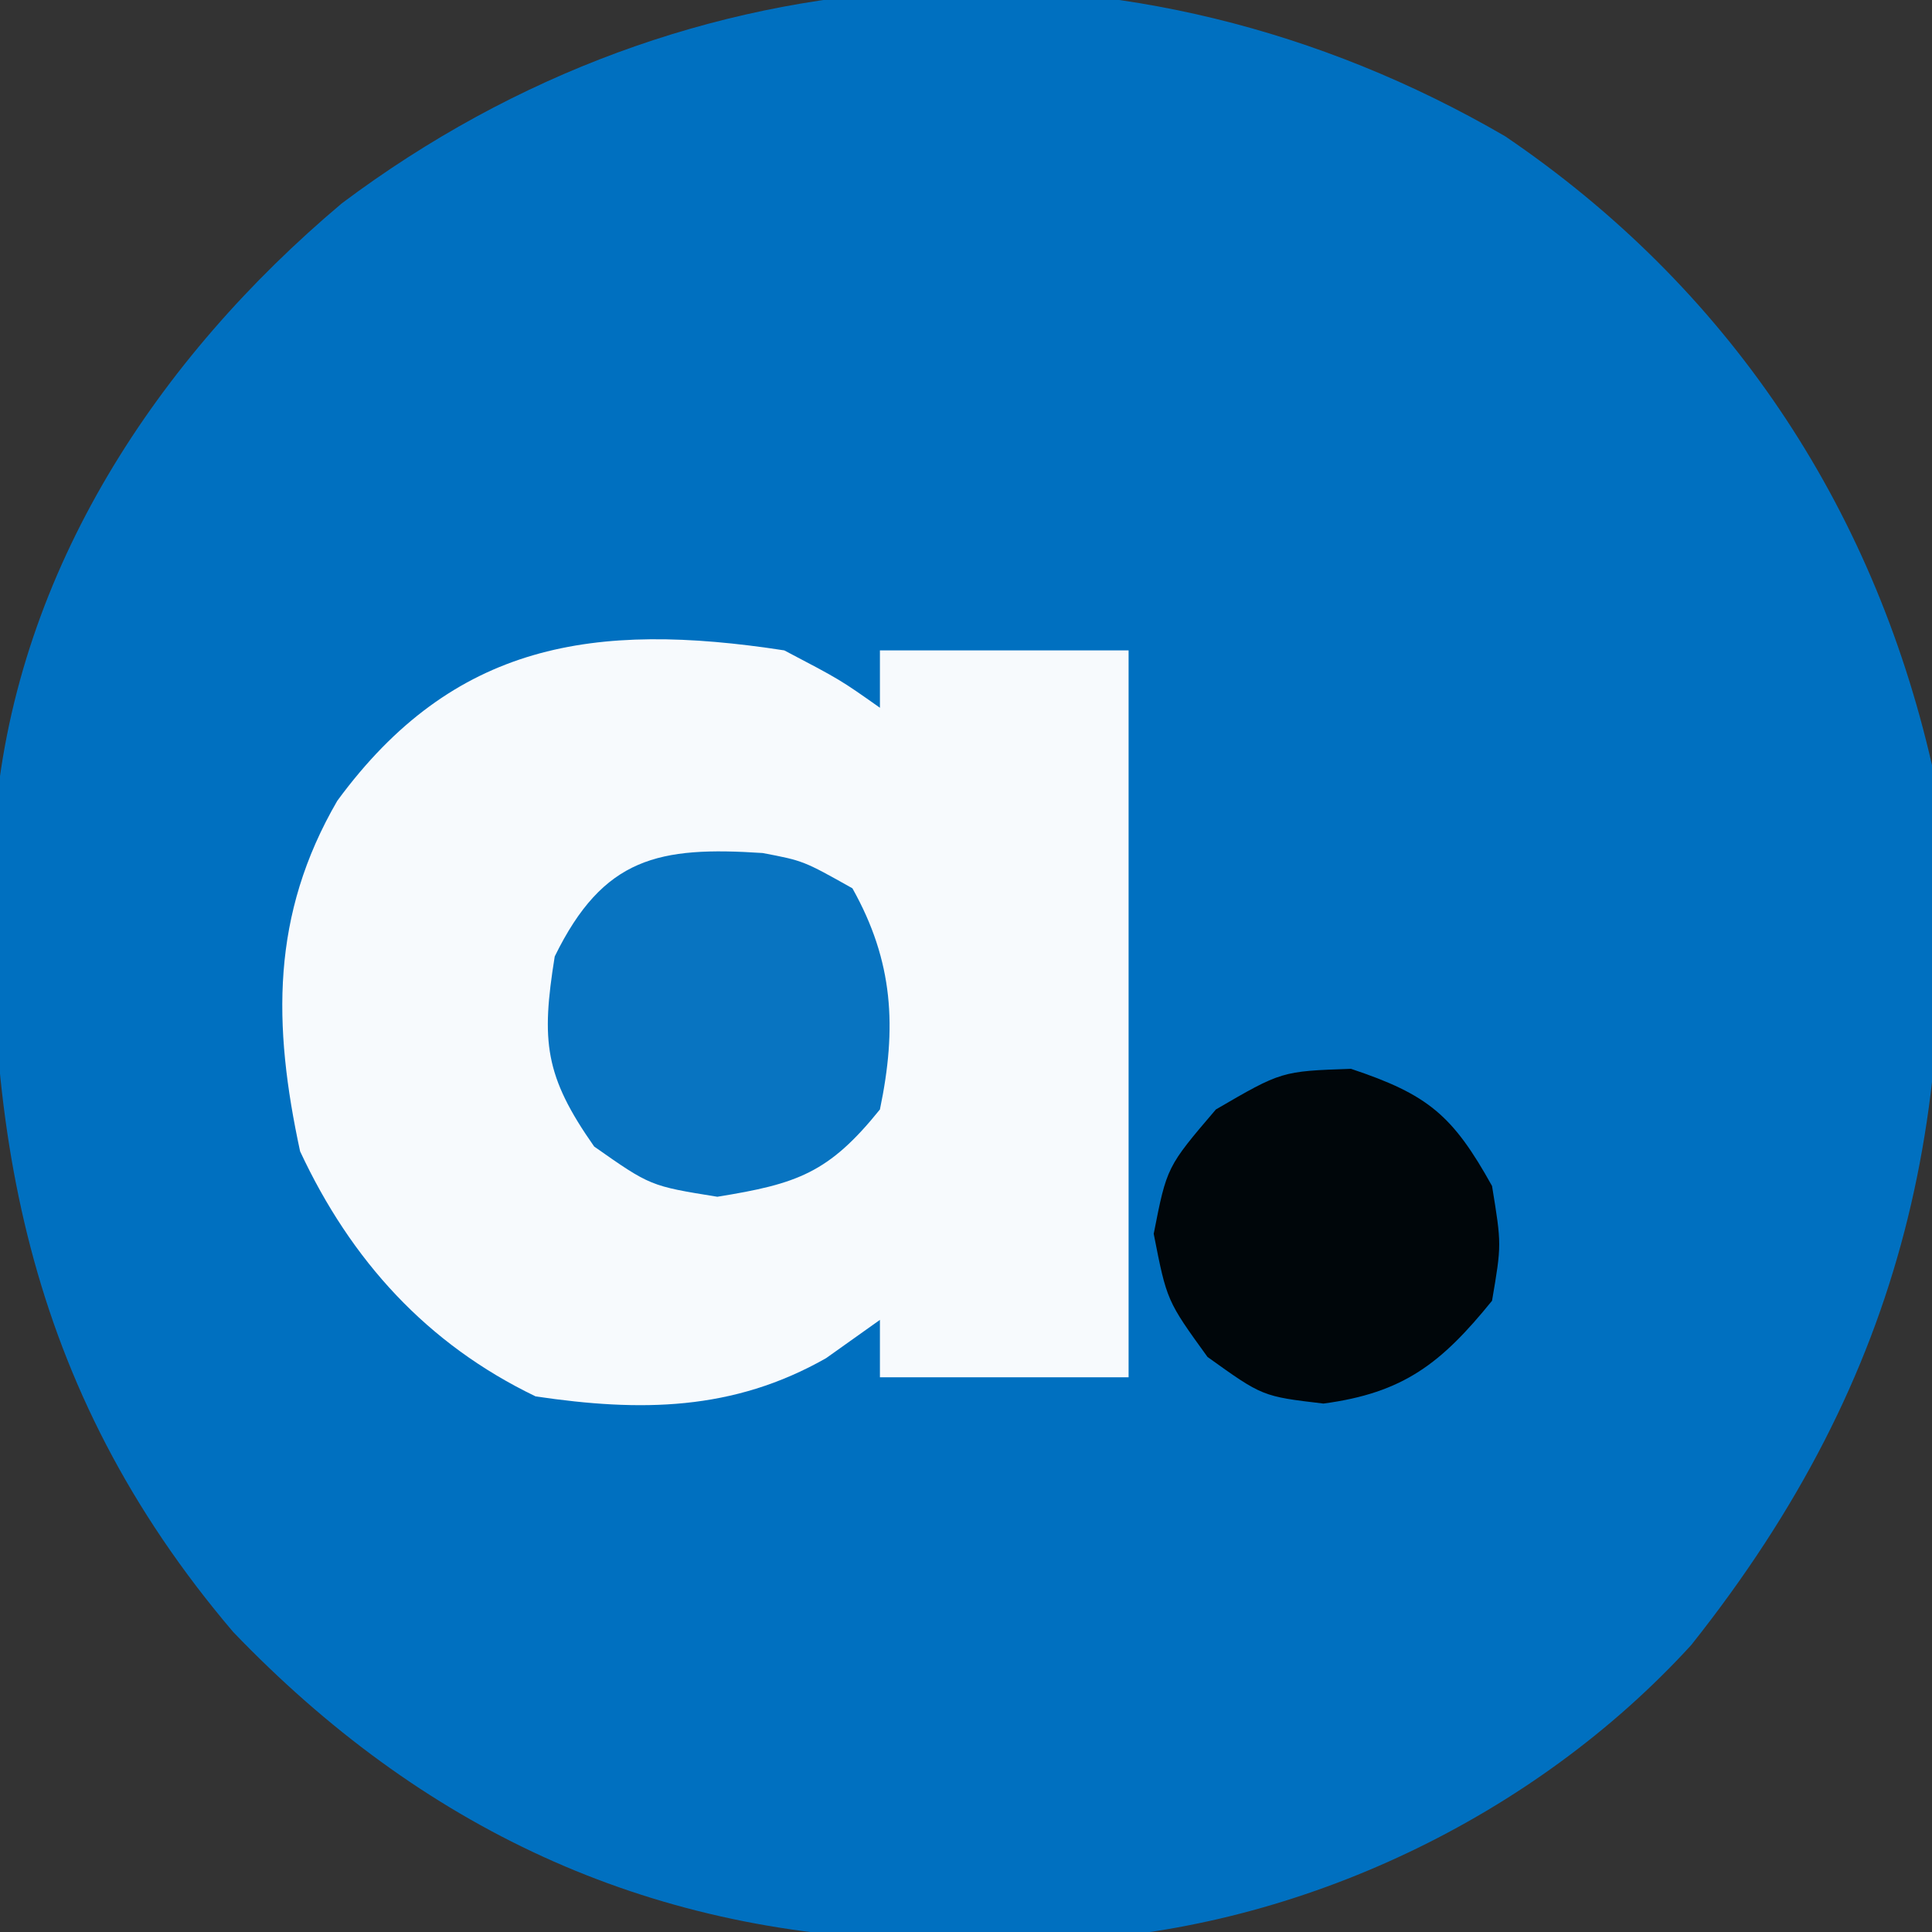
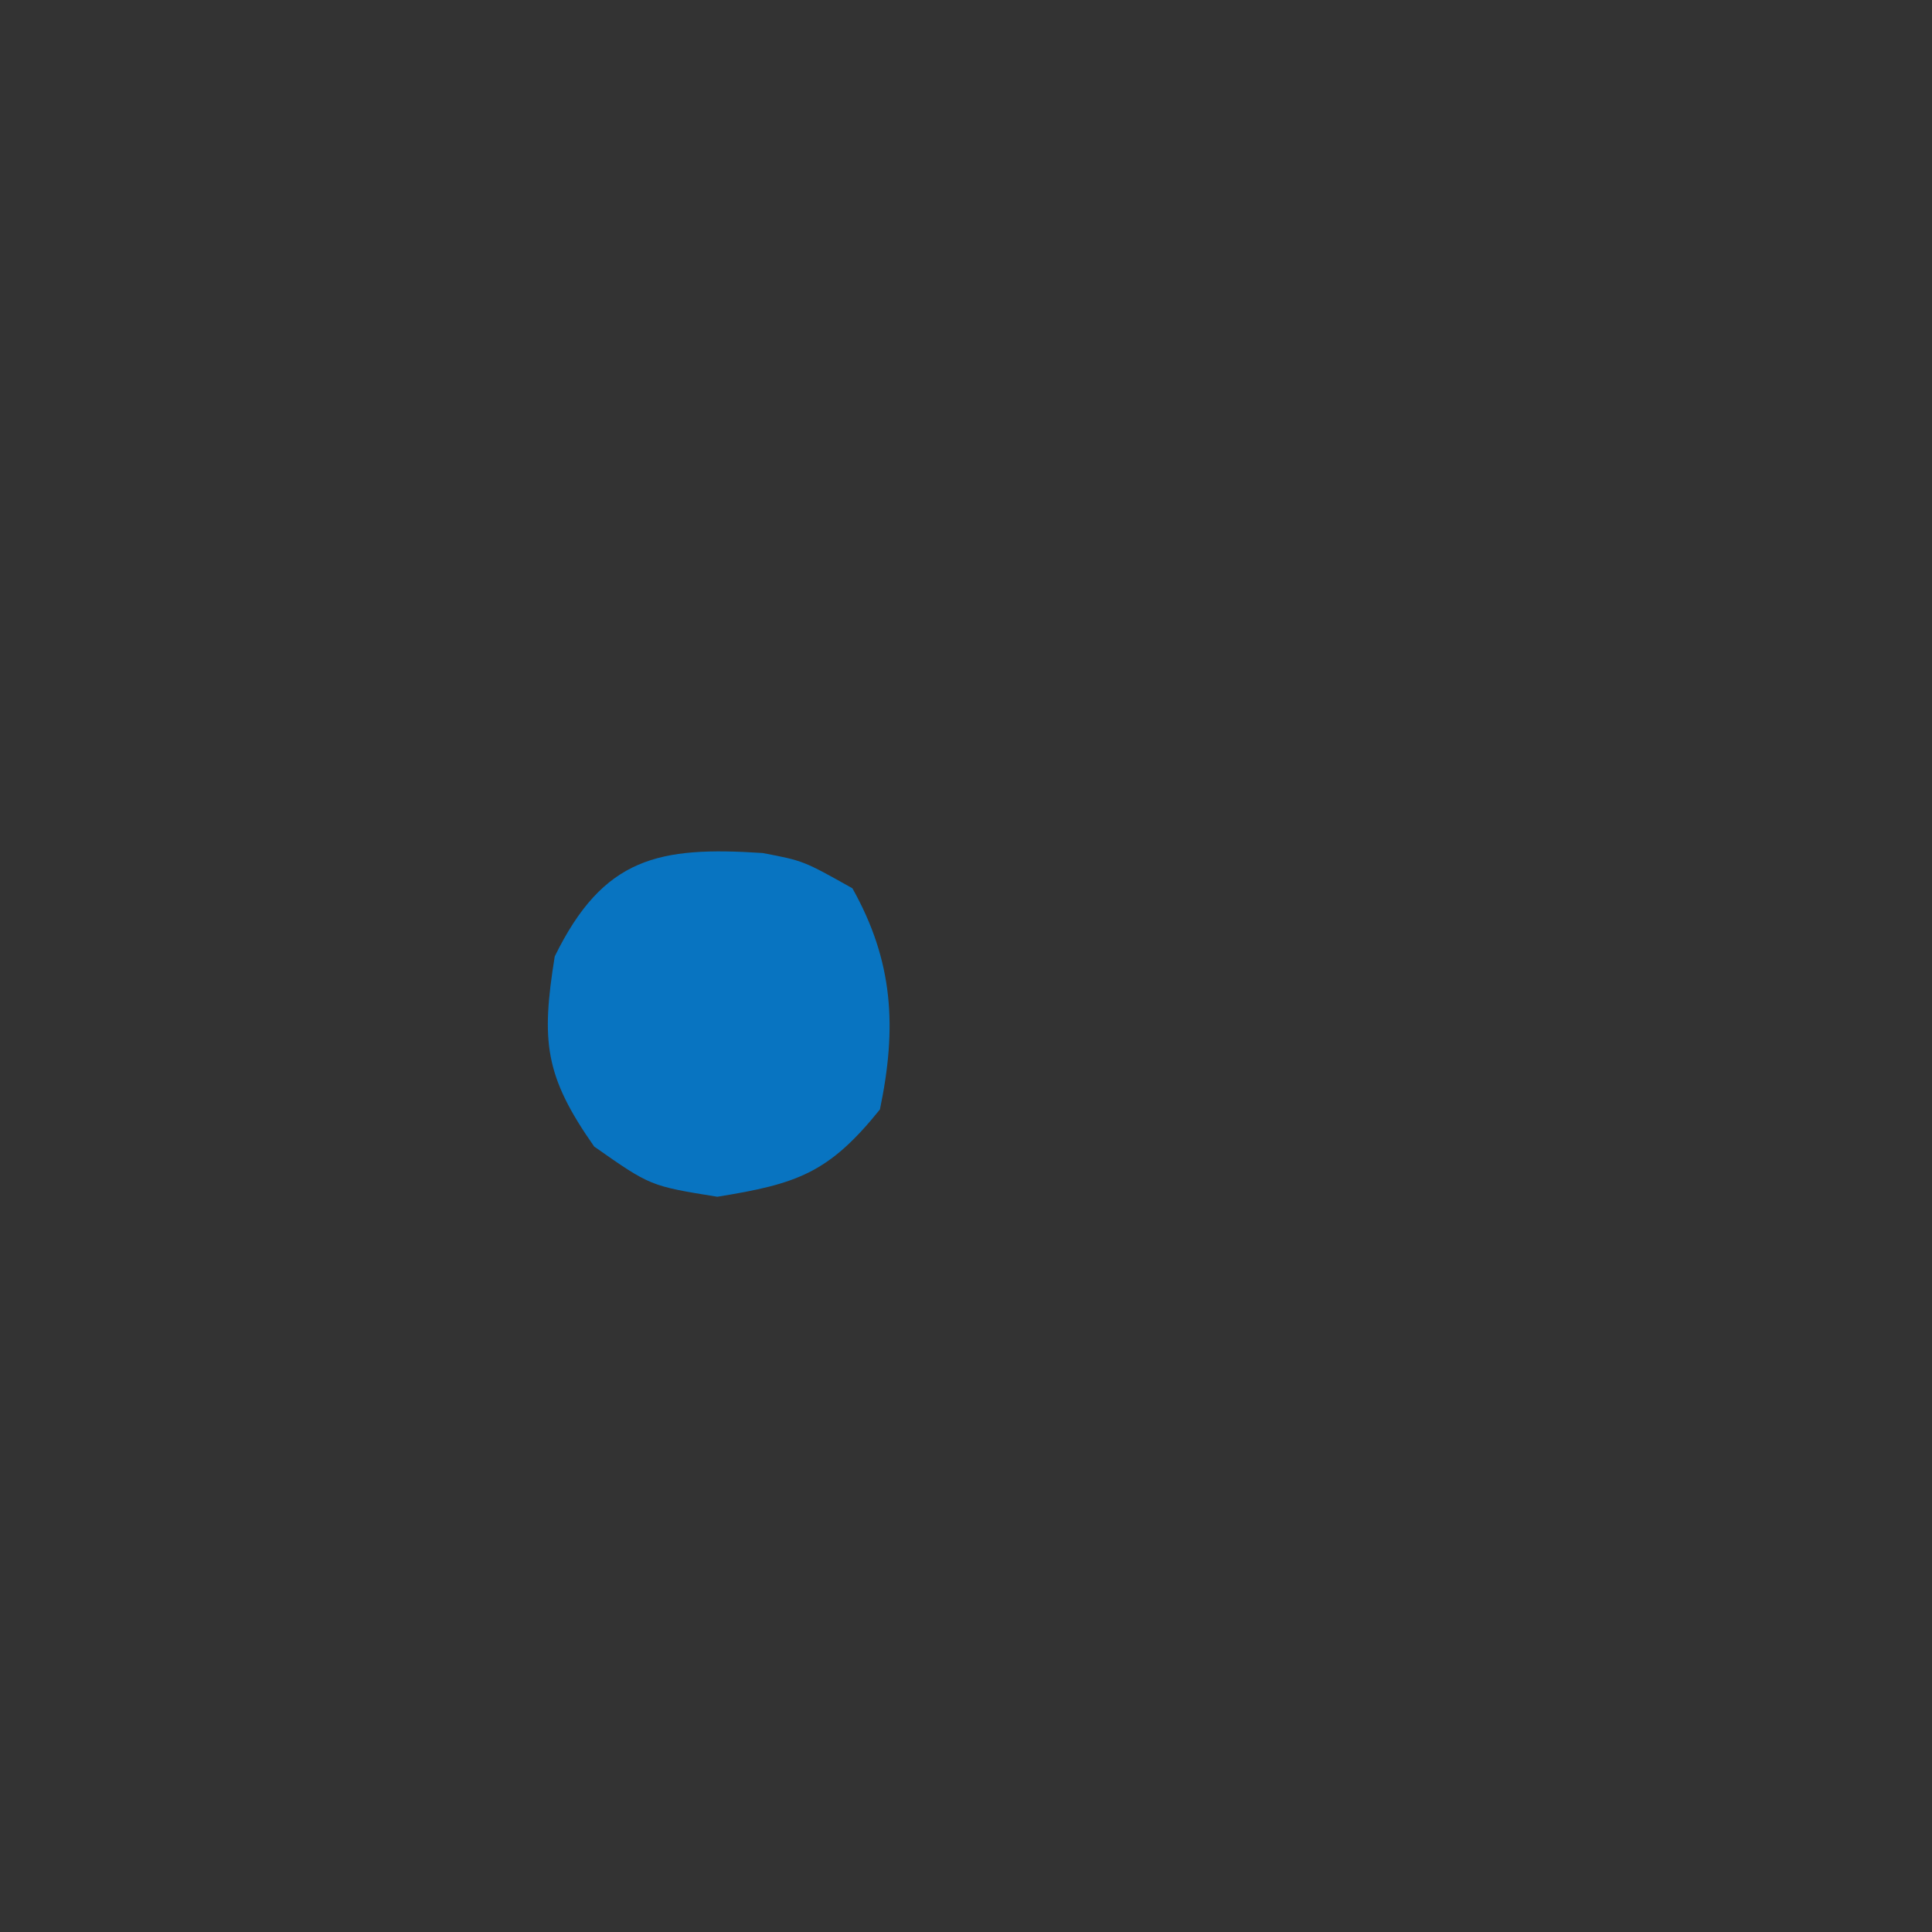
<svg xmlns="http://www.w3.org/2000/svg" version="1.1" width="101" height="101">
  <rect width="100%" height="100%" fill="#333333" stroke="none" />
-   <path d="M0 0 C11.596 7.87 19.187 19.211 22.312 32.875 C23.99 50.683 20.995 64.689 9.727 78.871 C1.508 87.871 -10.684 93.674 -22.836 94.309 C-24.578 94.332 -26.32 94.333 -28.062 94.312 C-28.981 94.304 -29.899 94.296 -30.845 94.287 C-44.986 93.936 -56.681 88.417 -66.5 78.188 C-77.362 65.418 -79.729 51.649 -78.921 35.438 C-77.755 22.657 -70.462 11.62 -60.812 3.5 C-42.7 -10.077 -19.535 -11.366 0 0 Z " fill="#0070C0" transform="translate(78.688,7.125)" />
-   <path d="M0 0 C2.926 1.535 2.926 1.535 5 3 C5 2.01 5 1.02 5 0 C9.29 0 13.58 0 18 0 C18 12.54 18 25.08 18 38 C13.71 38 9.42 38 5 38 C5 37.01 5 36.02 5 35 C4.072 35.66 3.144 36.32 2.188 37 C-2.69 39.776 -7.533 39.811 -13 39 C-18.676 36.267 -22.649 31.895 -25.312 26.188 C-26.737 19.581 -26.839 13.838 -23.367 7.863 C-17.296 -0.411 -9.936 -1.531 0 0 Z " fill="#F7FAFD" transform="translate(41,34)" />
  <path d="M0 0 C2.129 0.406 2.129 0.406 4.691 1.844 C6.838 5.67 7.024 9.128 6.129 13.406 C3.46 16.722 1.813 17.296 -2.371 17.969 C-5.871 17.406 -5.871 17.406 -8.809 15.344 C-11.404 11.647 -11.584 9.84 -10.871 5.406 C-8.327 0.206 -5.417 -0.357 0 0 Z " fill="#0874C1" transform="translate(39.871,44.594)" />
-   <path d="M0 0 C4.032 1.344 5.32 2.427 7.375 6.125 C7.875 9.188 7.875 9.188 7.375 12.125 C4.723 15.396 2.753 16.941 -1.438 17.5 C-4.625 17.125 -4.625 17.125 -7.5 15.062 C-9.625 12.125 -9.625 12.125 -10.312 8.625 C-9.625 5.125 -9.625 5.125 -7.062 2.125 C-3.625 0.125 -3.625 0.125 0 0 Z " fill="#00060A" transform="translate(70.625,55.875)" />
</svg>